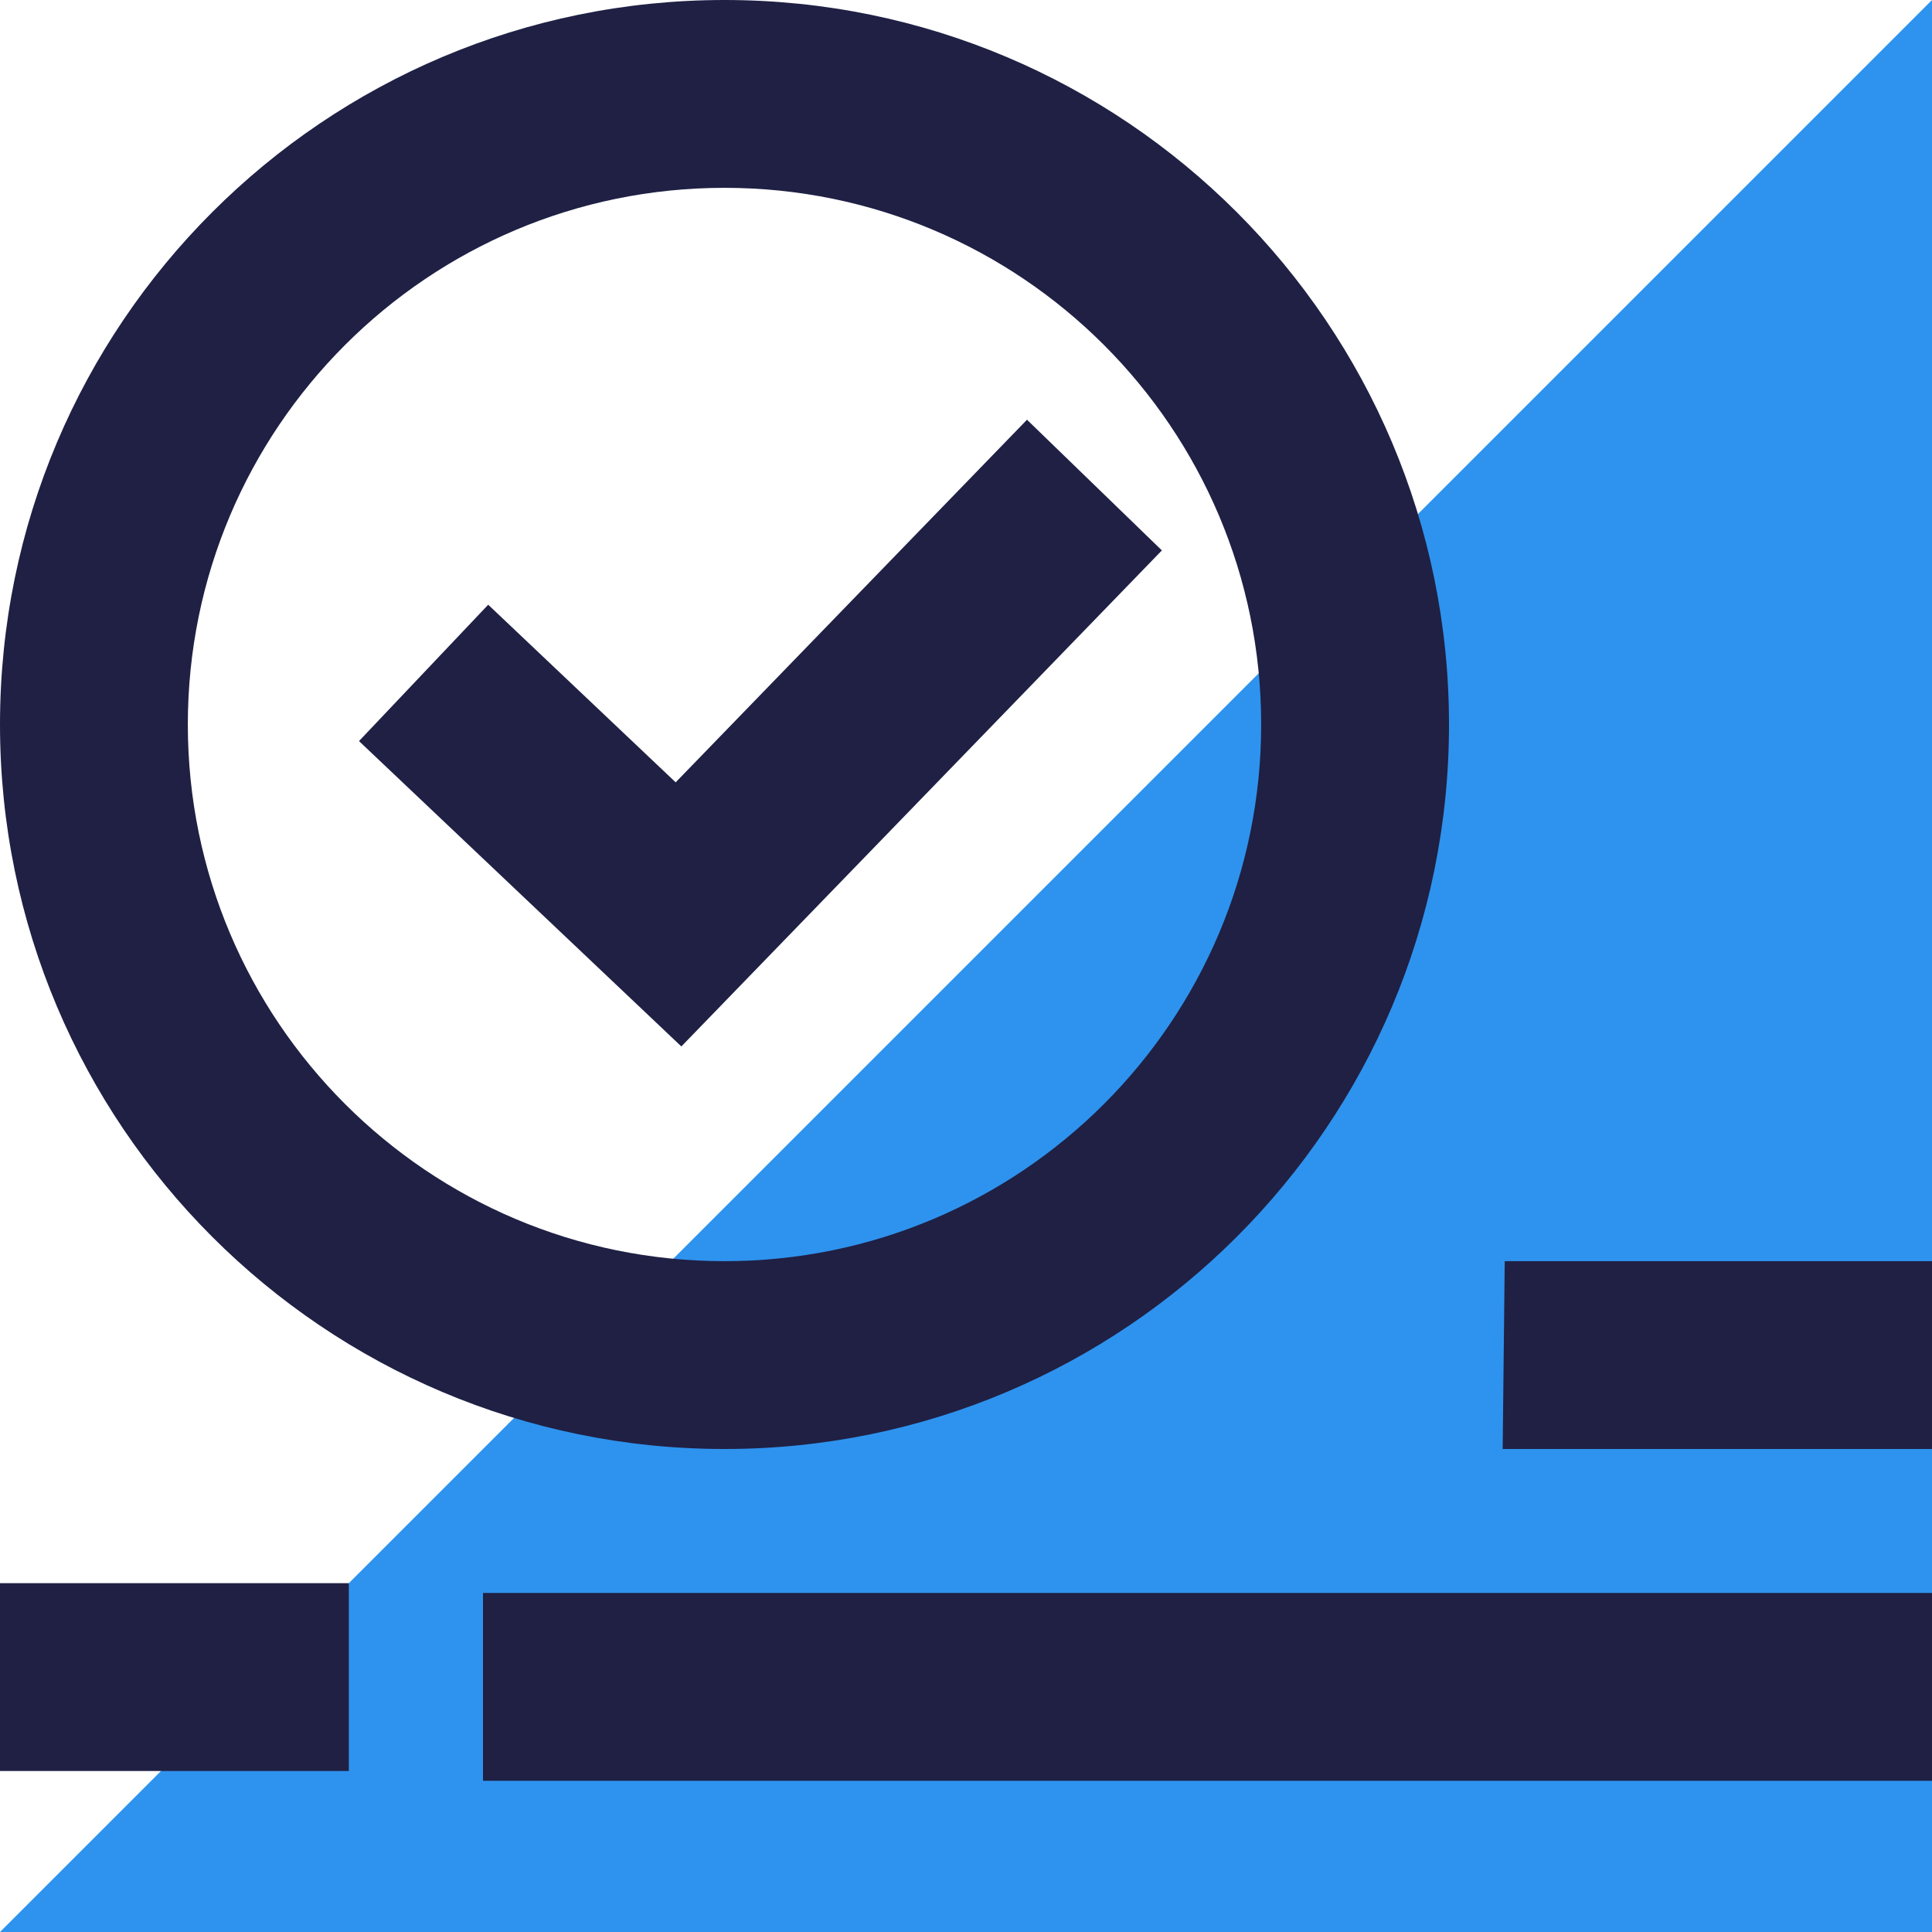
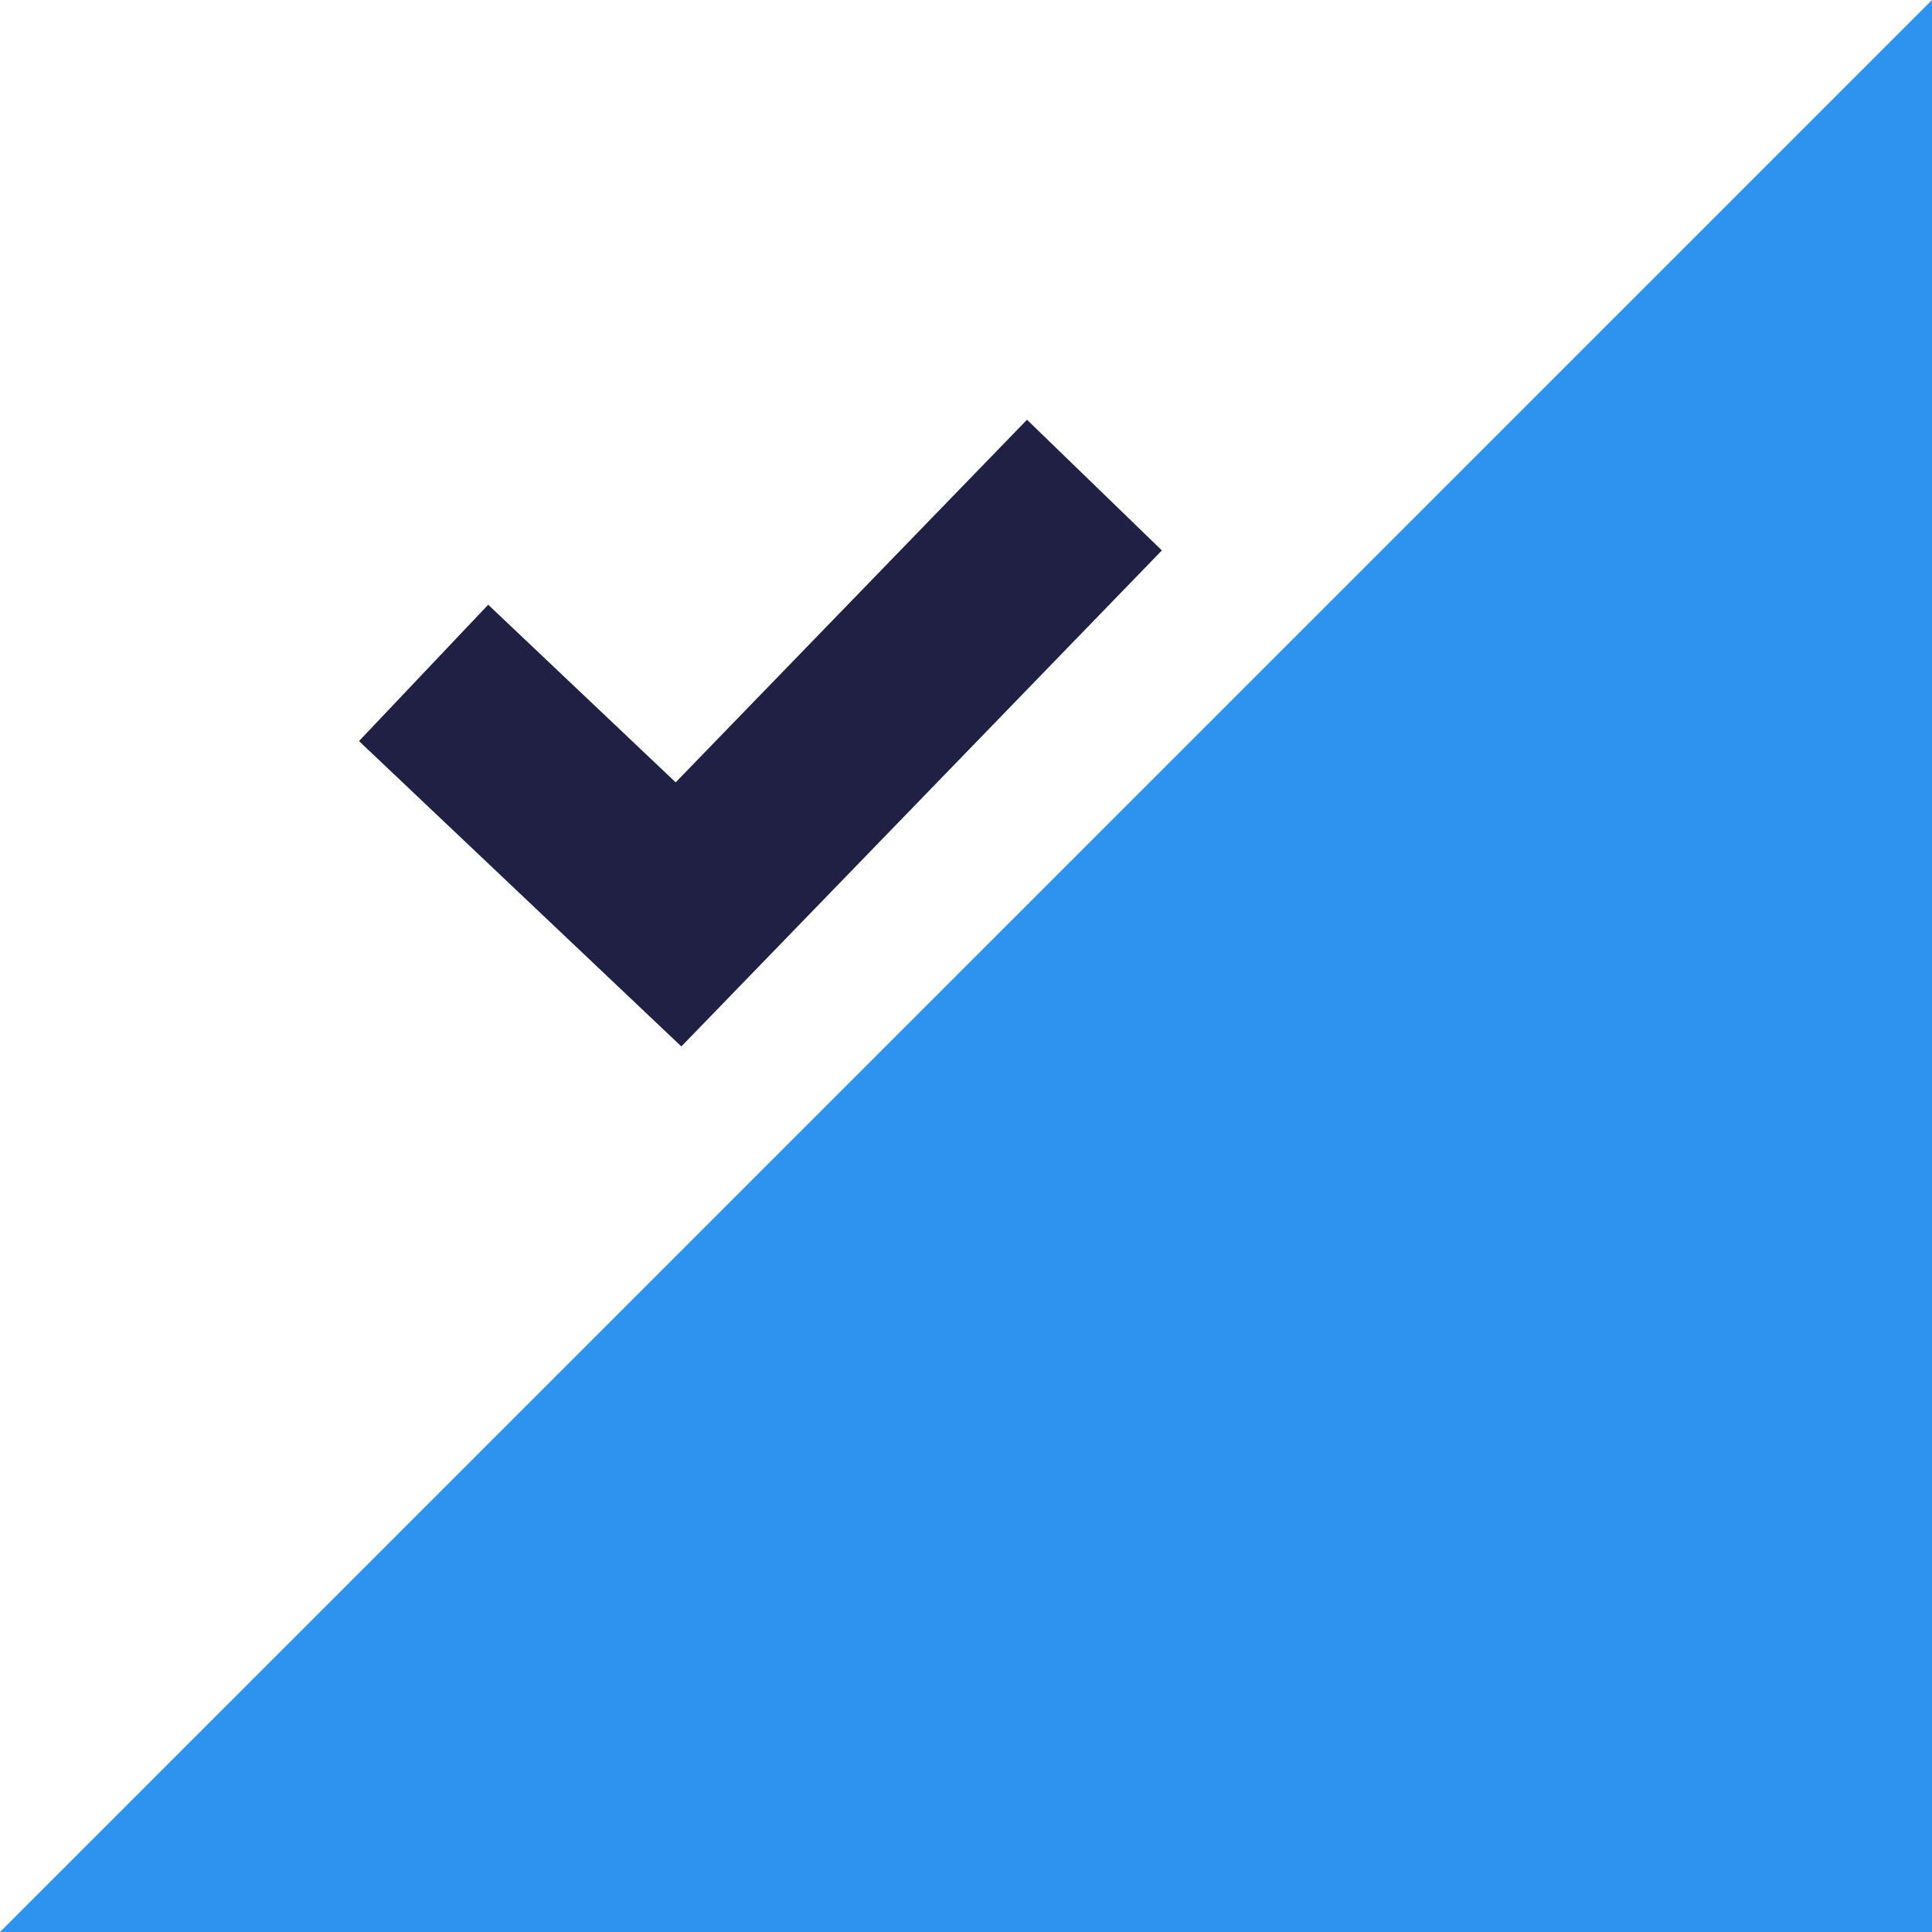
<svg xmlns="http://www.w3.org/2000/svg" width="72" height="72" viewBox="0 0 72 72" fill="none">
  <g clip-path="url(#clip0_12_105)">
-     <path fill-rule="evenodd" clip-rule="evenodd" d="M72 0V72H0L72 0Z" fill="#2E93EE" />
-     <path fill-rule="evenodd" clip-rule="evenodd" d="M27 0C41.912 0 54 12.088 54 27C54 41.912 41.912 54 27 54C12.088 54 0 41.912 0 27C0 12.088 12.088 0 27 0ZM27 7C15.954 7 7 15.954 7 27C7 38.046 15.954 47 27 47C38.046 47 47 38.046 47 27C47 15.954 38.046 7 27 7Z" fill="#1F2044" />
+     <path fill-rule="evenodd" clip-rule="evenodd" d="M72 0V72H0L72 0" fill="#2E93EE" />
    <path fill-rule="evenodd" clip-rule="evenodd" d="M38.273 15.642L43.3 20.512L25.392 38.998L13.379 27.618L18.194 22.536L25.18 29.155L38.273 15.642Z" fill="#1F2044" />
-     <path d="M72 59.365H18V66.365H72V59.365Z" fill="#1F2044" />
-     <path fill-rule="evenodd" clip-rule="evenodd" d="M56.077 47H72V54H56L56.077 47Z" fill="#1F2044" />
-     <path d="M13 59H0V66H13V59Z" fill="#1F2044" />
  </g>
  <defs>
    <clipPath id="clip0_12_105">
      <rect width="72" height="72" fill="white" />
    </clipPath>
  </defs>
</svg>